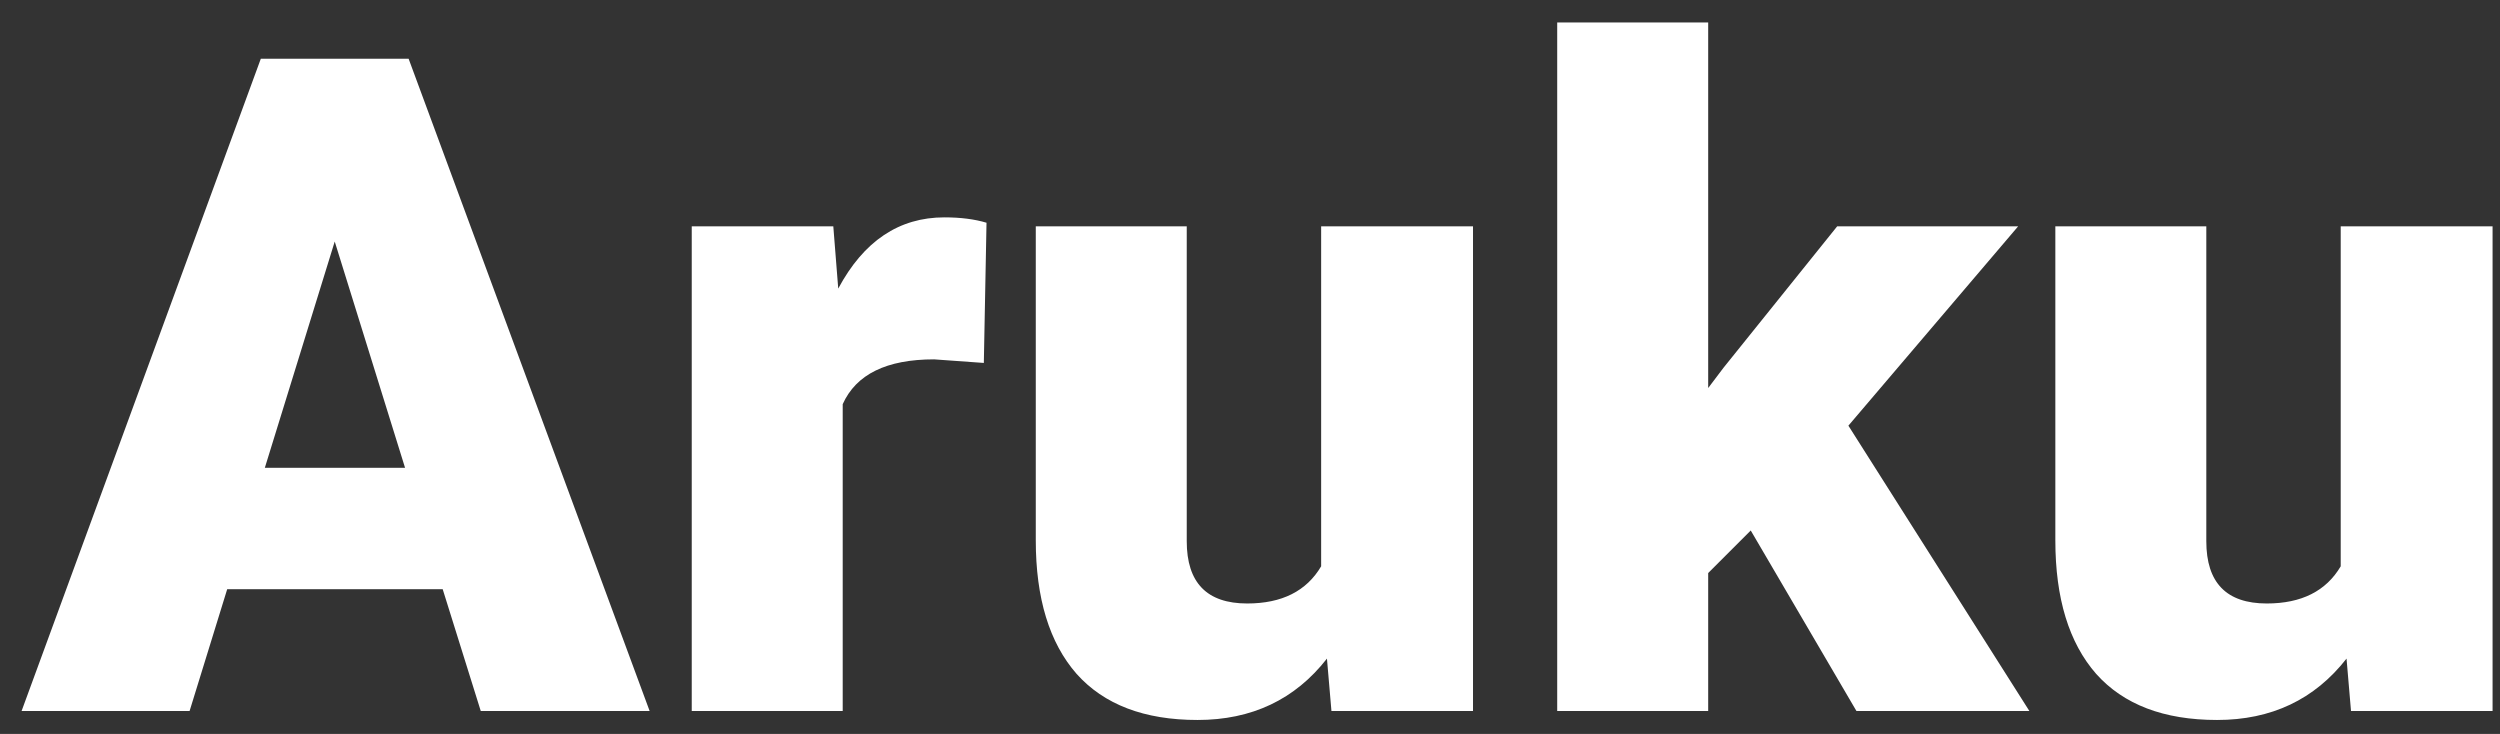
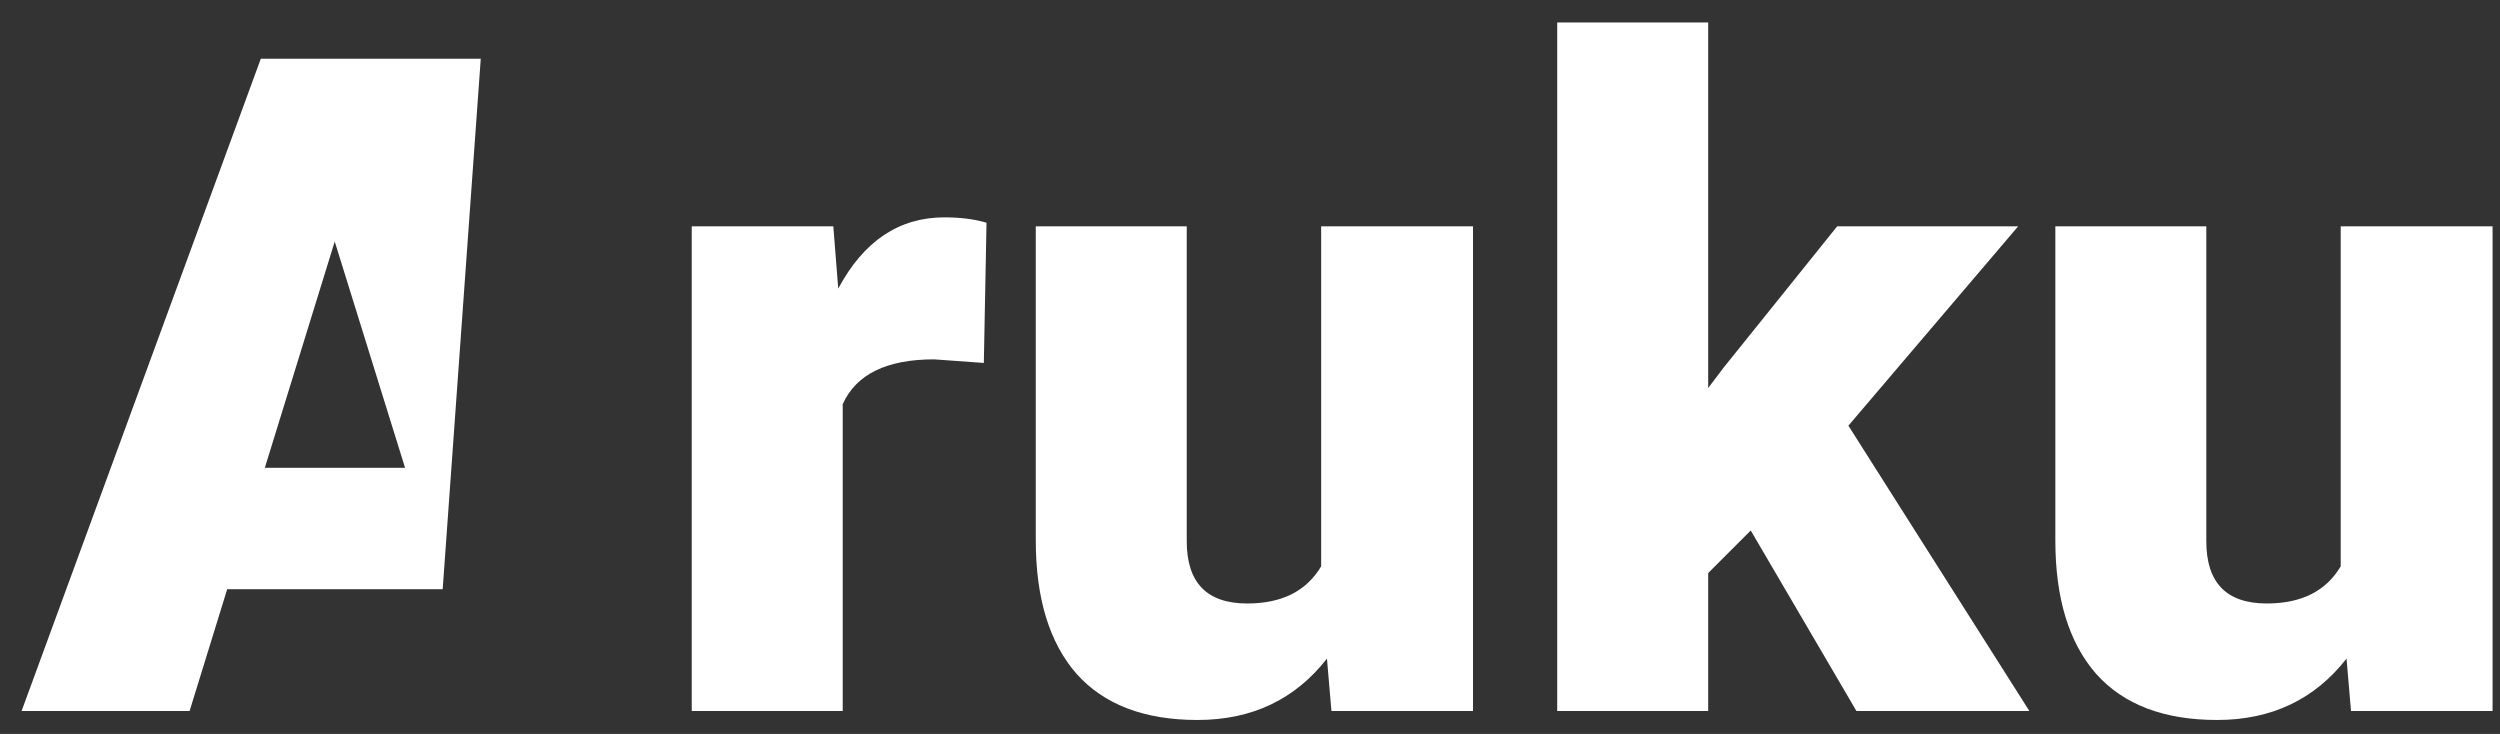
<svg xmlns="http://www.w3.org/2000/svg" width="109" height="32" viewBox="0 0 109 32" fill="none">
  <rect x="0" y="0" width="109" height="32" fill="#333333" stroke="none" />
-   <path d="M19.301 25.688H9.906L8.266 31H0.941L11.371 2.562H17.816L28.324 31H20.961L19.301 25.688ZM11.547 20.395H17.66L14.594 10.531L11.547 20.395ZM42.895 15.824L40.727 15.668C38.656 15.668 37.328 16.319 36.742 17.621V31H30.16V9.867H36.332L36.547 12.582C37.654 10.512 39.197 9.477 41.176 9.477C41.879 9.477 42.491 9.555 43.012 9.711L42.895 15.824ZM57.855 28.715C56.462 30.499 54.581 31.391 52.211 31.391C49.893 31.391 48.135 30.72 46.938 29.379C45.753 28.025 45.16 26.085 45.16 23.559V9.867H51.742V23.598C51.742 25.408 52.621 26.312 54.379 26.312C55.889 26.312 56.964 25.772 57.602 24.691V9.867H64.223V31H58.051L57.855 28.715ZM76.332 23.129L74.477 24.984V31H67.894V0.98H74.477V16.918L75.141 16.039L80.102 9.867H87.992L80.59 18.559L88.481 31H80.941L76.332 23.129ZM102.309 28.715C100.915 30.499 99.034 31.391 96.664 31.391C94.346 31.391 92.588 30.72 91.391 29.379C90.206 28.025 89.613 26.085 89.613 23.559V9.867H96.195V23.598C96.195 25.408 97.074 26.312 98.832 26.312C100.342 26.312 101.417 25.772 102.055 24.691V9.867H108.676V31H102.504L102.309 28.715Z" fill="white" />
+   <path d="M19.301 25.688H9.906L8.266 31H0.941L11.371 2.562H17.816H20.961L19.301 25.688ZM11.547 20.395H17.66L14.594 10.531L11.547 20.395ZM42.895 15.824L40.727 15.668C38.656 15.668 37.328 16.319 36.742 17.621V31H30.16V9.867H36.332L36.547 12.582C37.654 10.512 39.197 9.477 41.176 9.477C41.879 9.477 42.491 9.555 43.012 9.711L42.895 15.824ZM57.855 28.715C56.462 30.499 54.581 31.391 52.211 31.391C49.893 31.391 48.135 30.72 46.938 29.379C45.753 28.025 45.16 26.085 45.16 23.559V9.867H51.742V23.598C51.742 25.408 52.621 26.312 54.379 26.312C55.889 26.312 56.964 25.772 57.602 24.691V9.867H64.223V31H58.051L57.855 28.715ZM76.332 23.129L74.477 24.984V31H67.894V0.98H74.477V16.918L75.141 16.039L80.102 9.867H87.992L80.59 18.559L88.481 31H80.941L76.332 23.129ZM102.309 28.715C100.915 30.499 99.034 31.391 96.664 31.391C94.346 31.391 92.588 30.72 91.391 29.379C90.206 28.025 89.613 26.085 89.613 23.559V9.867H96.195V23.598C96.195 25.408 97.074 26.312 98.832 26.312C100.342 26.312 101.417 25.772 102.055 24.691V9.867H108.676V31H102.504L102.309 28.715Z" fill="white" />
</svg>